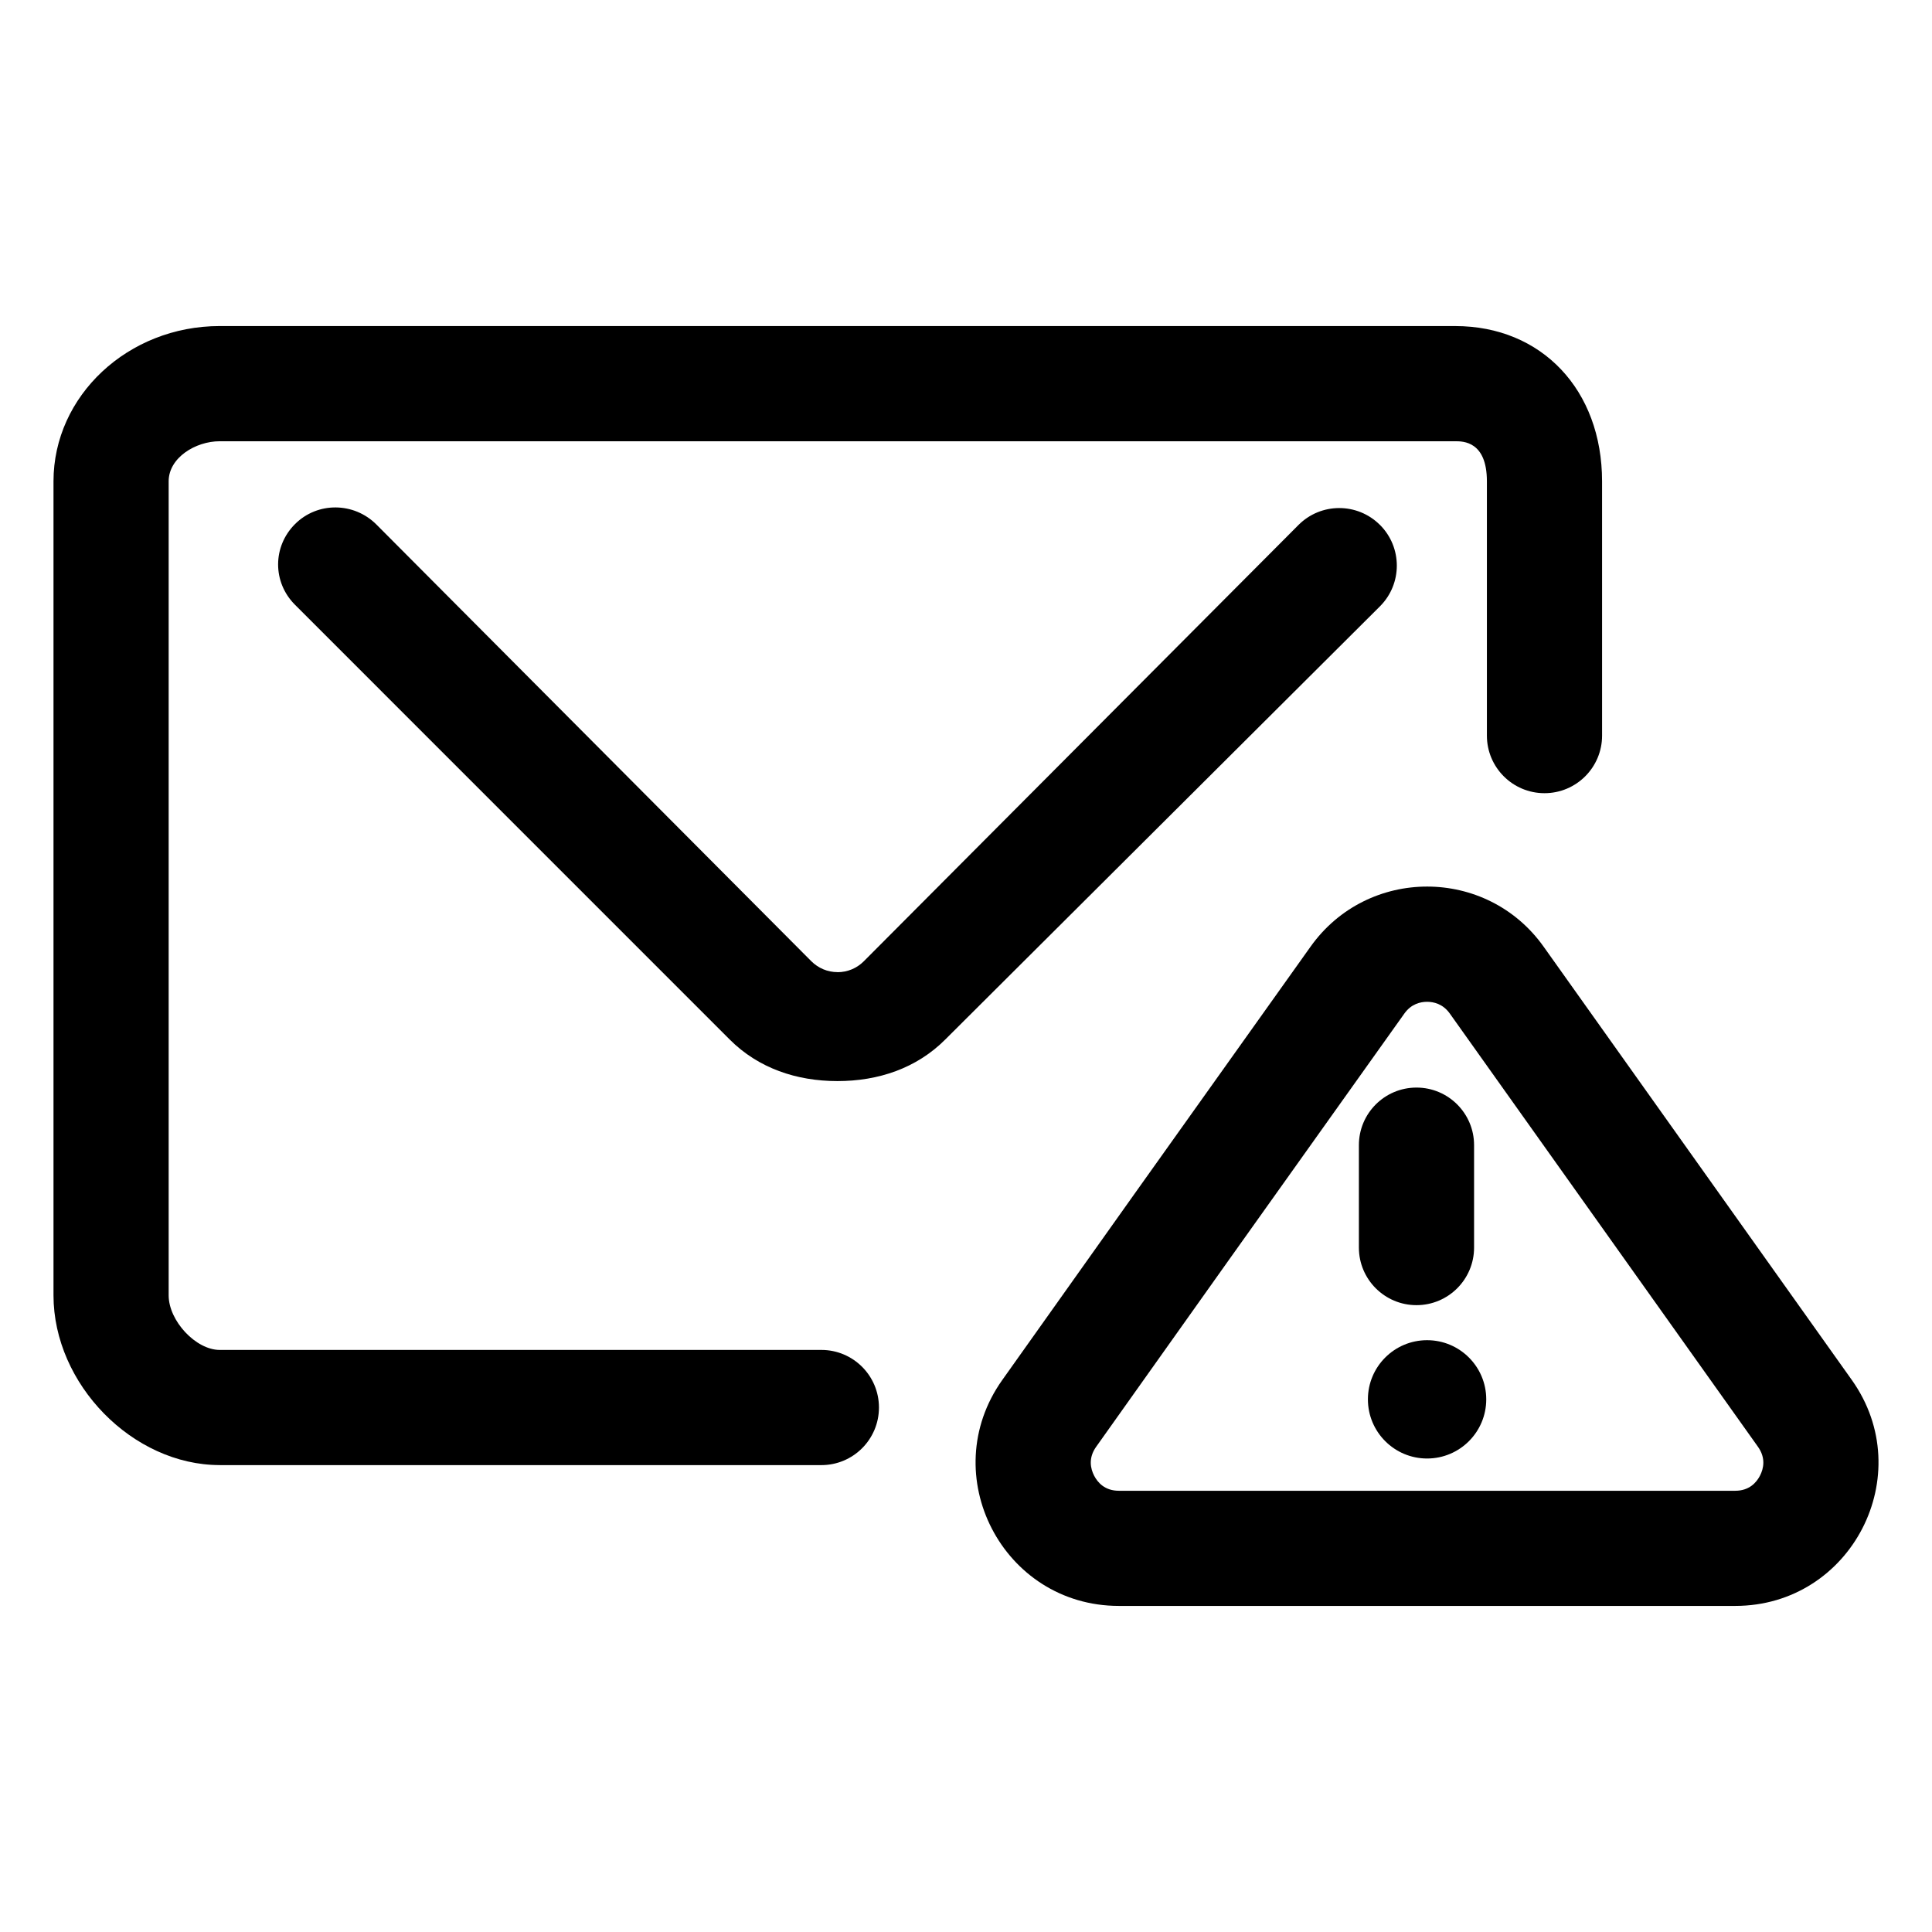
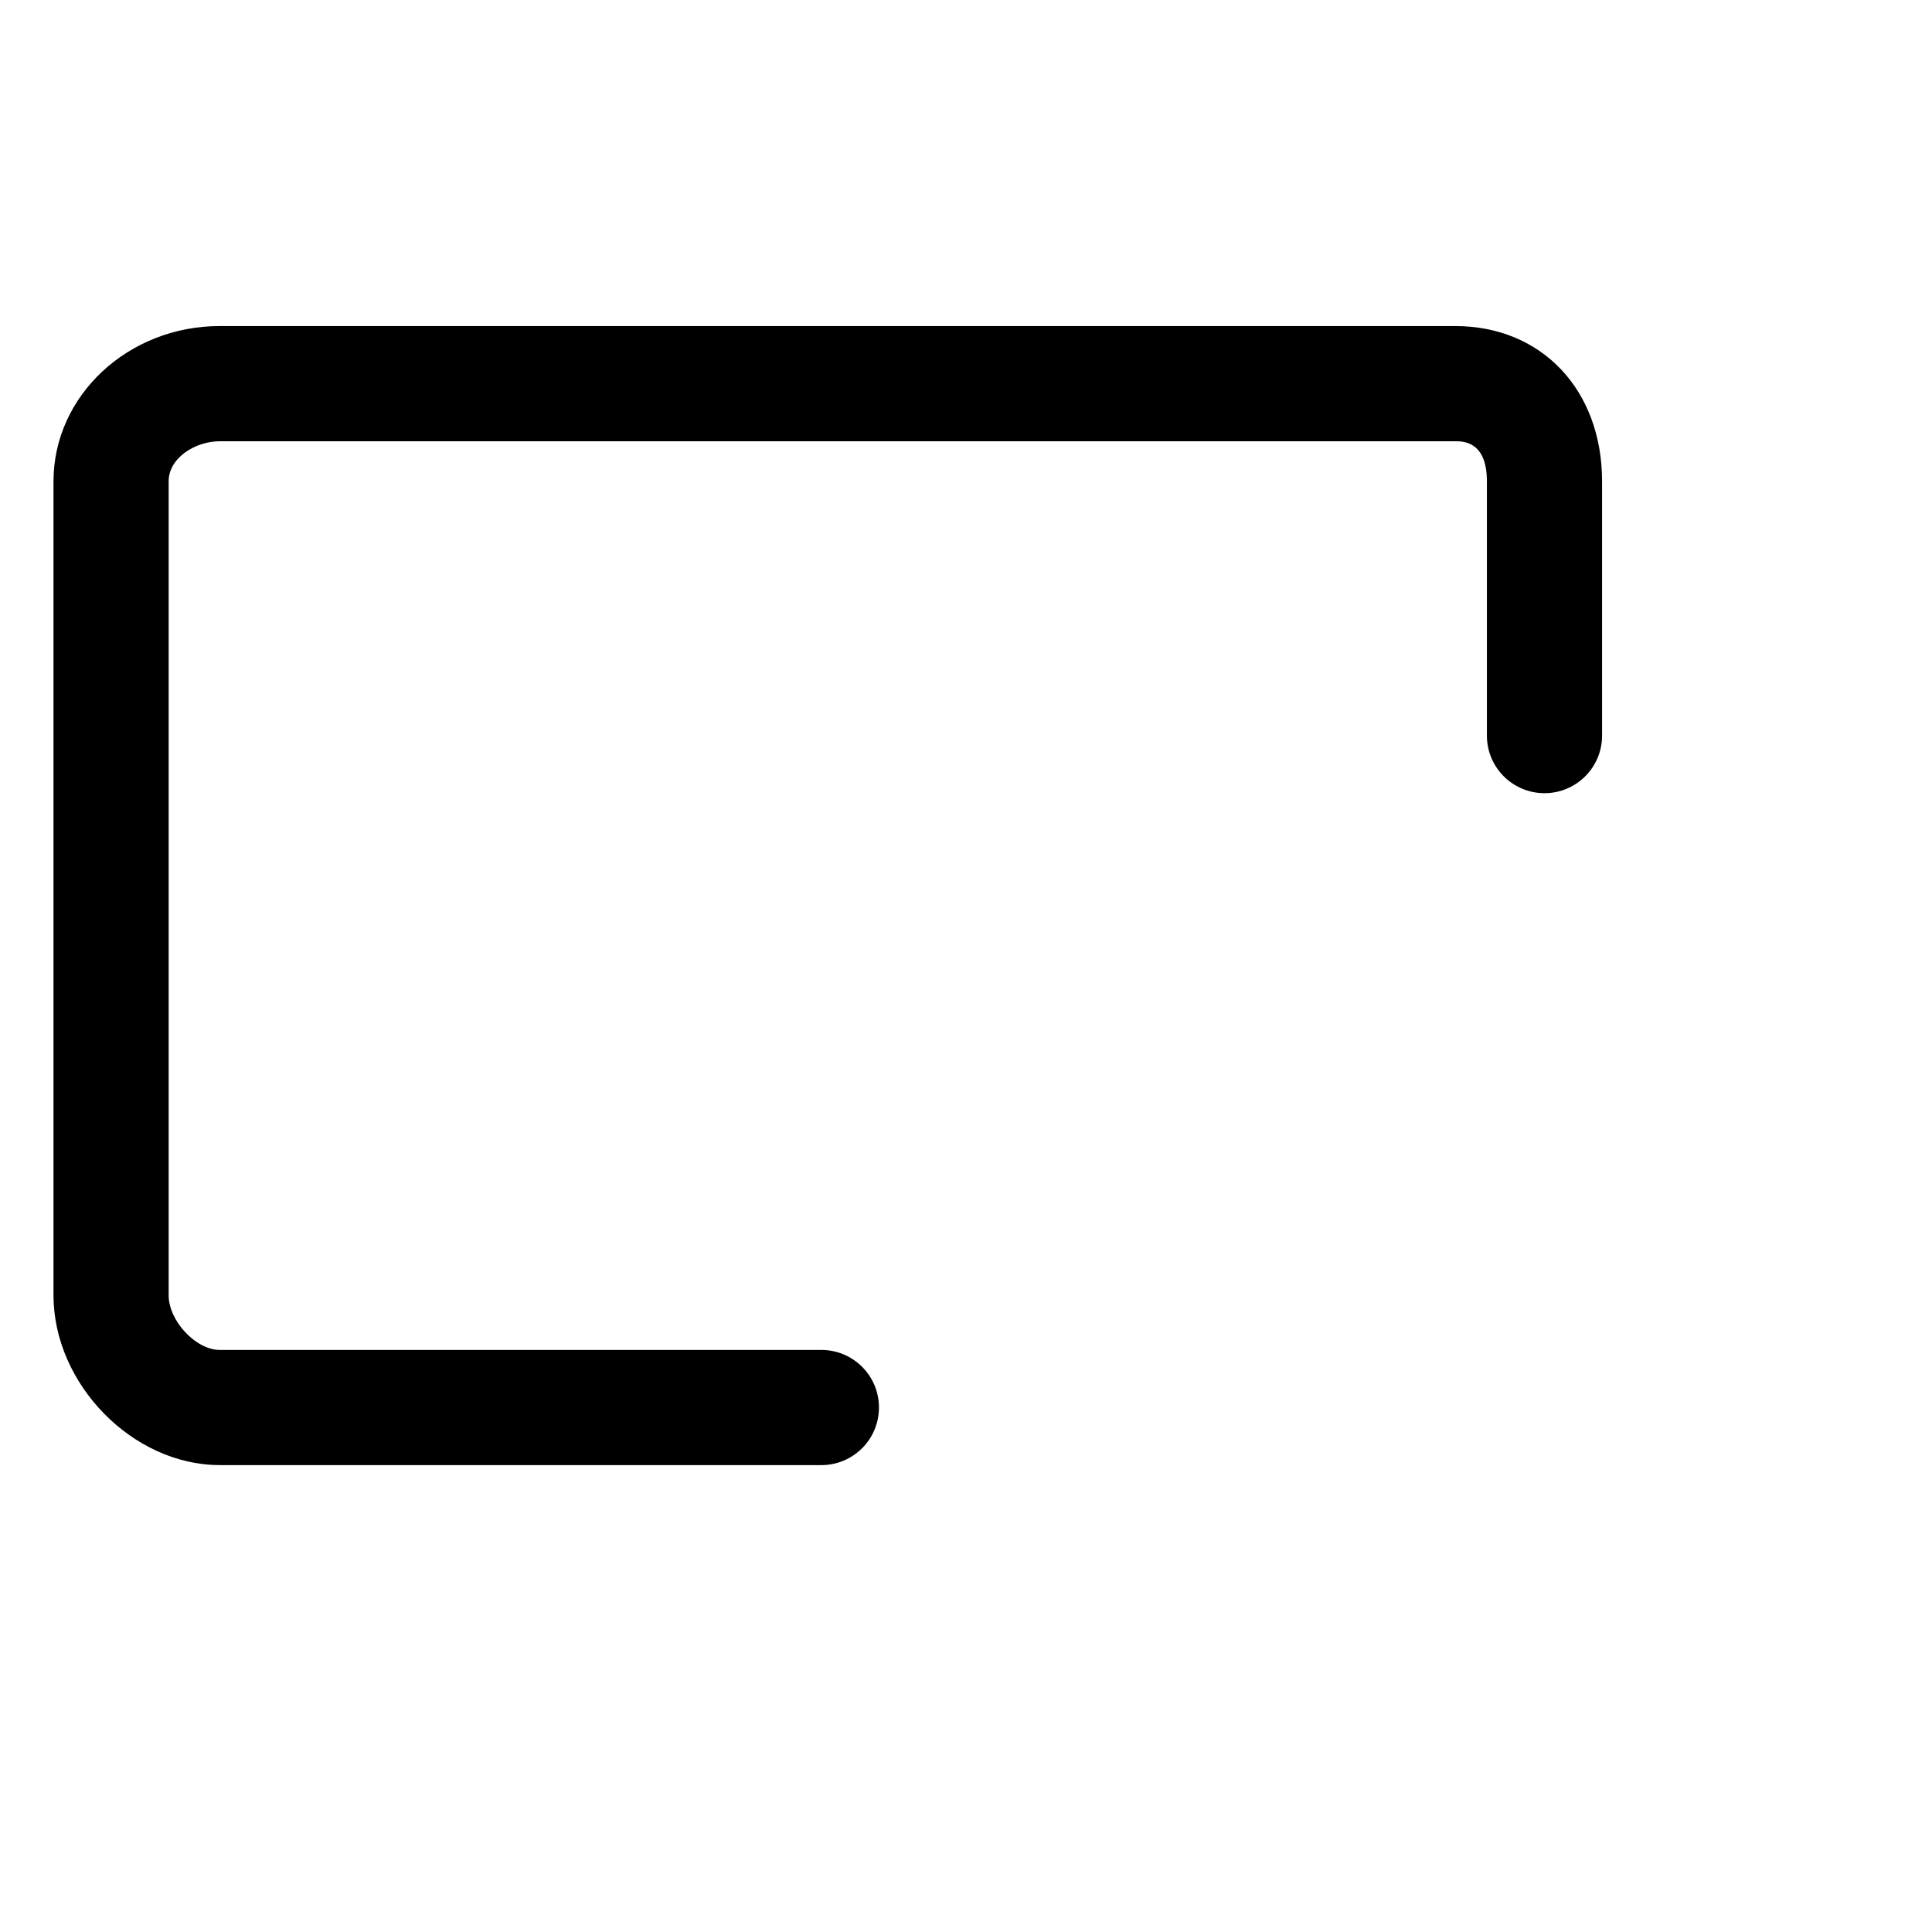
<svg xmlns="http://www.w3.org/2000/svg" fill="#000000" width="800px" height="800px" version="1.1" viewBox="144 144 512 512">
  <g>
    <path d="m202.22 532.27h159.45c8.43 0 15.262-6.832 15.262-15.262 0-8.43-6.832-15.262-15.262-15.262h-159.45c-6.316 0-13.523-7.707-13.523-14.469v-215.72c0-6.262 7.129-10.621 13.523-10.621h327.44c2.074 0 8.383 0 8.383 10.621v67.383c0 8.43 6.832 15.262 15.262 15.262 8.43 0 15.262-6.832 15.262-15.262l-0.004-67.383c0-24.223-16-41.145-38.91-41.145l-327.43-0.004c-24.289 0-44.047 18.457-44.047 41.148v215.71c0 23.547 20.992 44.996 44.047 44.996z" />
-     <path d="m509.68 283.09c-5.977-5.953-15.637-5.93-21.582 0.047l-115.19 115.62c-1.859 1.859-4.332 2.883-6.961 2.883l-0.004-0.016c-2.629 0-5.106-1.055-6.957-2.91l-115.21-115.69c-5.949-5.977-15.613-6.102-21.582-0.145-5.969 5.949-5.992 15.402-0.039 21.371l115.2 115.21c7.629 7.652 17.773 11.039 28.582 11.039h0.004c10.801 0 20.953-3.379 28.582-11.035l115.2-114.8c5.949-5.973 5.93-15.641-0.043-21.586z" />
-     <path d="m522.19 378.95c-11.656 0-23.32 5.305-30.879 15.922l-46.664 65.52-35.039 49.328c-17.828 25.102 0.117 59.863 30.91 59.863h163.33c30.797 0 48.742-34.781 30.895-59.883l-34.973-49.172-46.688-65.641c-7.555-10.625-19.223-15.938-30.891-15.938zm87.68 148.45c2.156 3.031 1.484 5.84 0.543 7.668-0.941 1.824-2.848 4-6.566 4h-163.33c-3.719 0-5.617-2.172-6.559-3.996-0.941-1.824-1.613-4.637 0.539-7.664l35.016-49.297 46.664-65.52c1.824-2.562 4.277-3.102 6.016-3.102 1.738 0 4.191 0.539 6.016 3.102l46.688 65.641z" />
-     <path d="m504.12 447.48v27.137c0 8.43 6.832 15.262 15.262 15.262 8.43 0 15.262-6.832 15.262-15.262v-27.137c0-8.43-6.832-15.262-15.262-15.262-8.43 0.004-15.262 6.832-15.262 15.262z" />
-     <path d="m537.87 514.84c0 8.66-7.019 15.68-15.68 15.68s-15.68-7.019-15.68-15.68c0-8.656 7.019-15.676 15.68-15.676s15.68 7.019 15.68 15.676" />
  </g>
</svg>